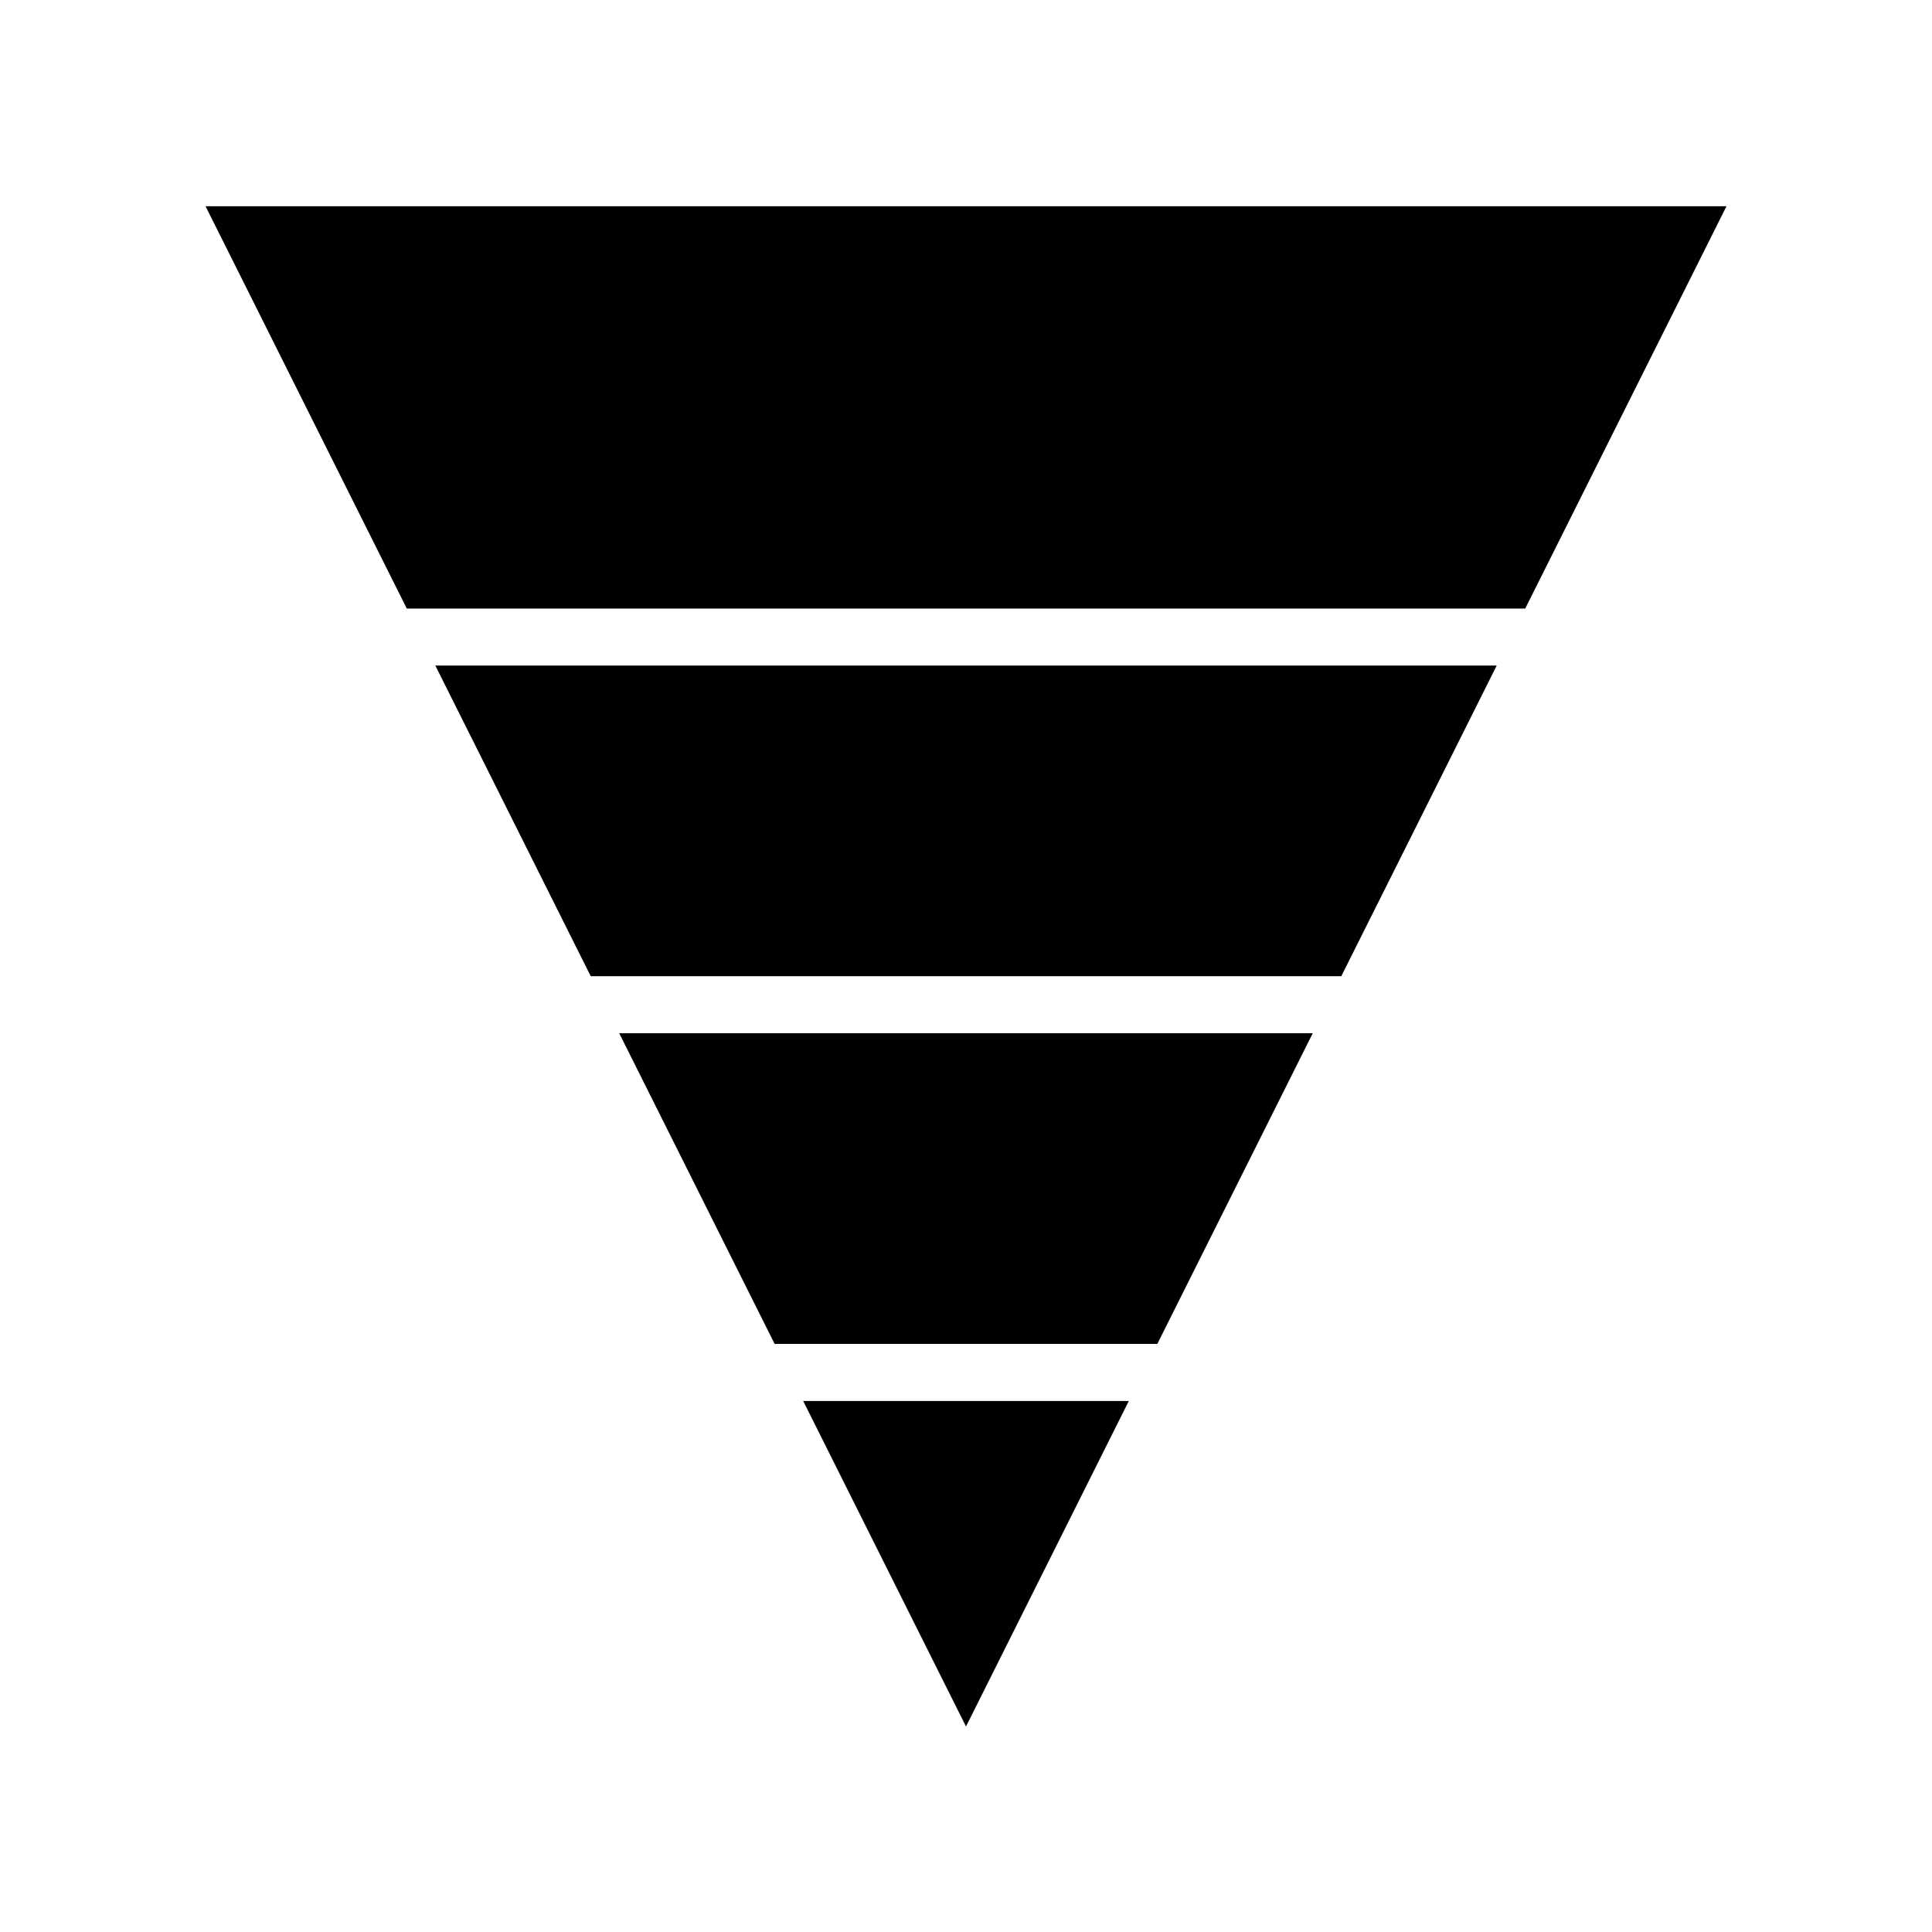
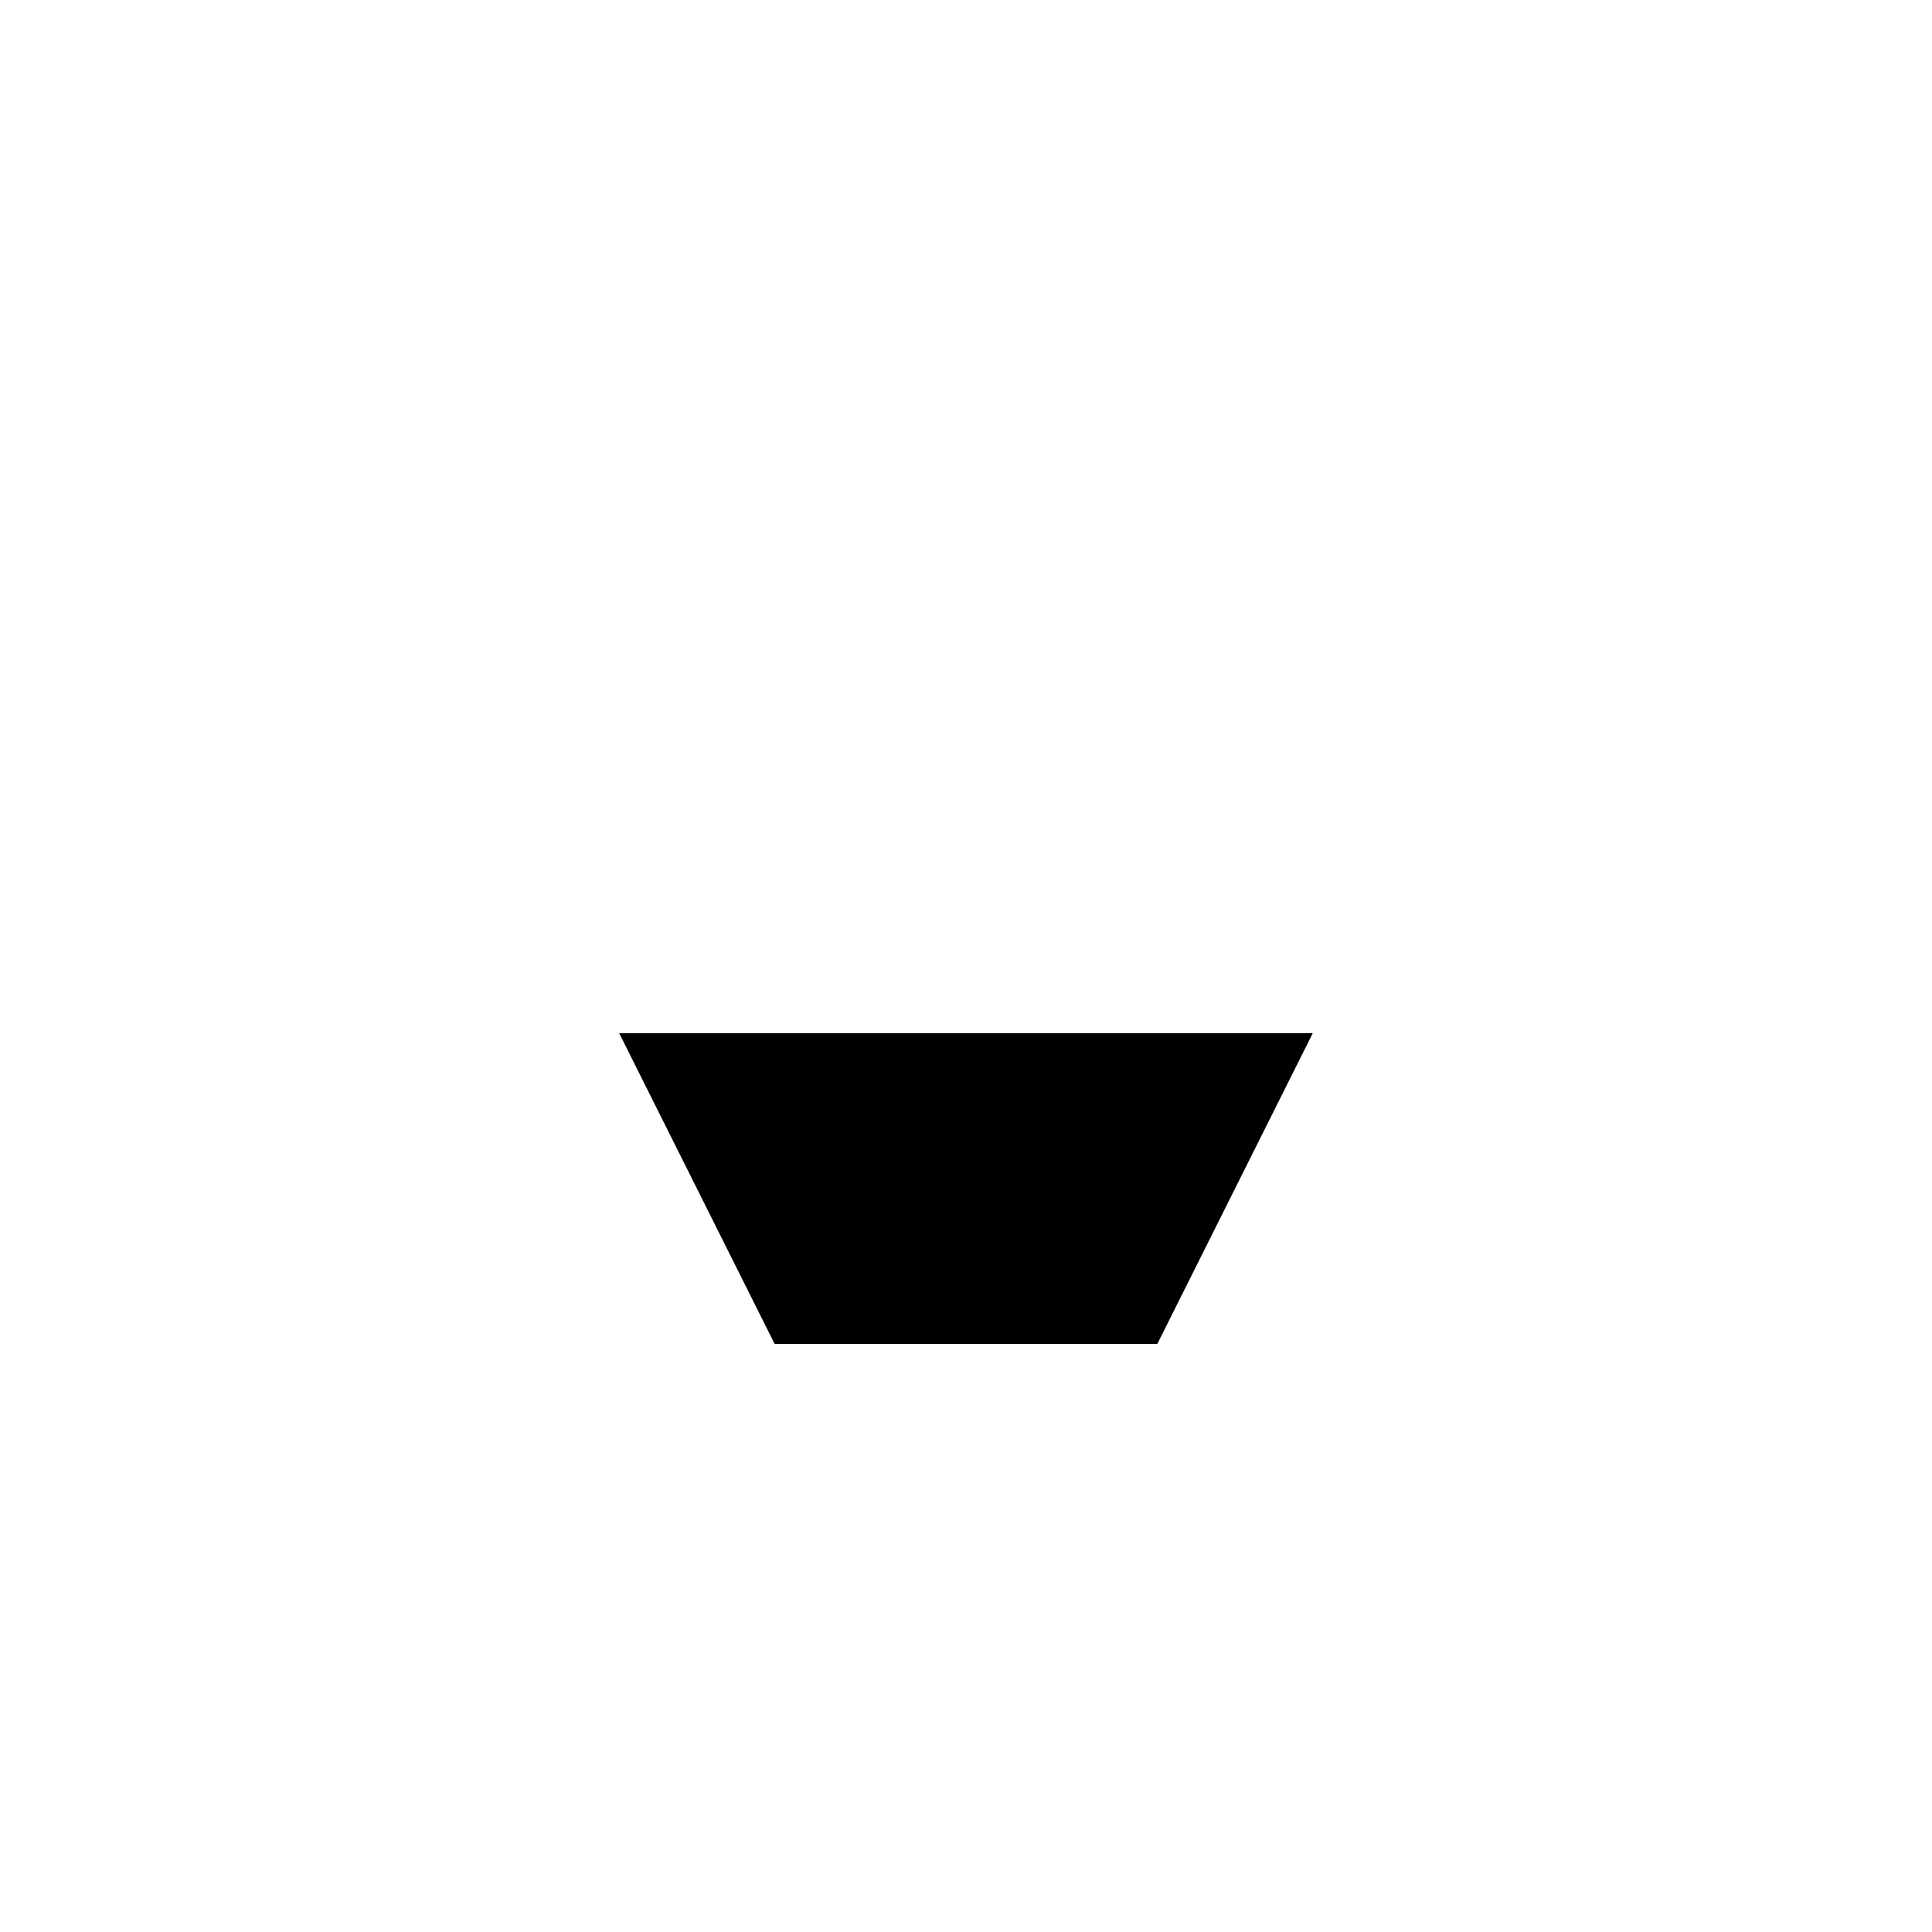
<svg xmlns="http://www.w3.org/2000/svg" fill="#000000" width="800px" height="800px" version="1.1" viewBox="144 144 512 512">
  <g>
    <path d="m491.89 417.82h-183.79l41.184 82.324h101.42z" />
-     <path d="m443.15 515.27h-86.301l43.152 86.258z" />
-     <path d="m540.64 320.38h-281.27l41.18 82.324h198.91z" />
-     <path d="m548.2 305.27 53.328-106.61h-403.05l53.324 106.61z" />
  </g>
</svg>